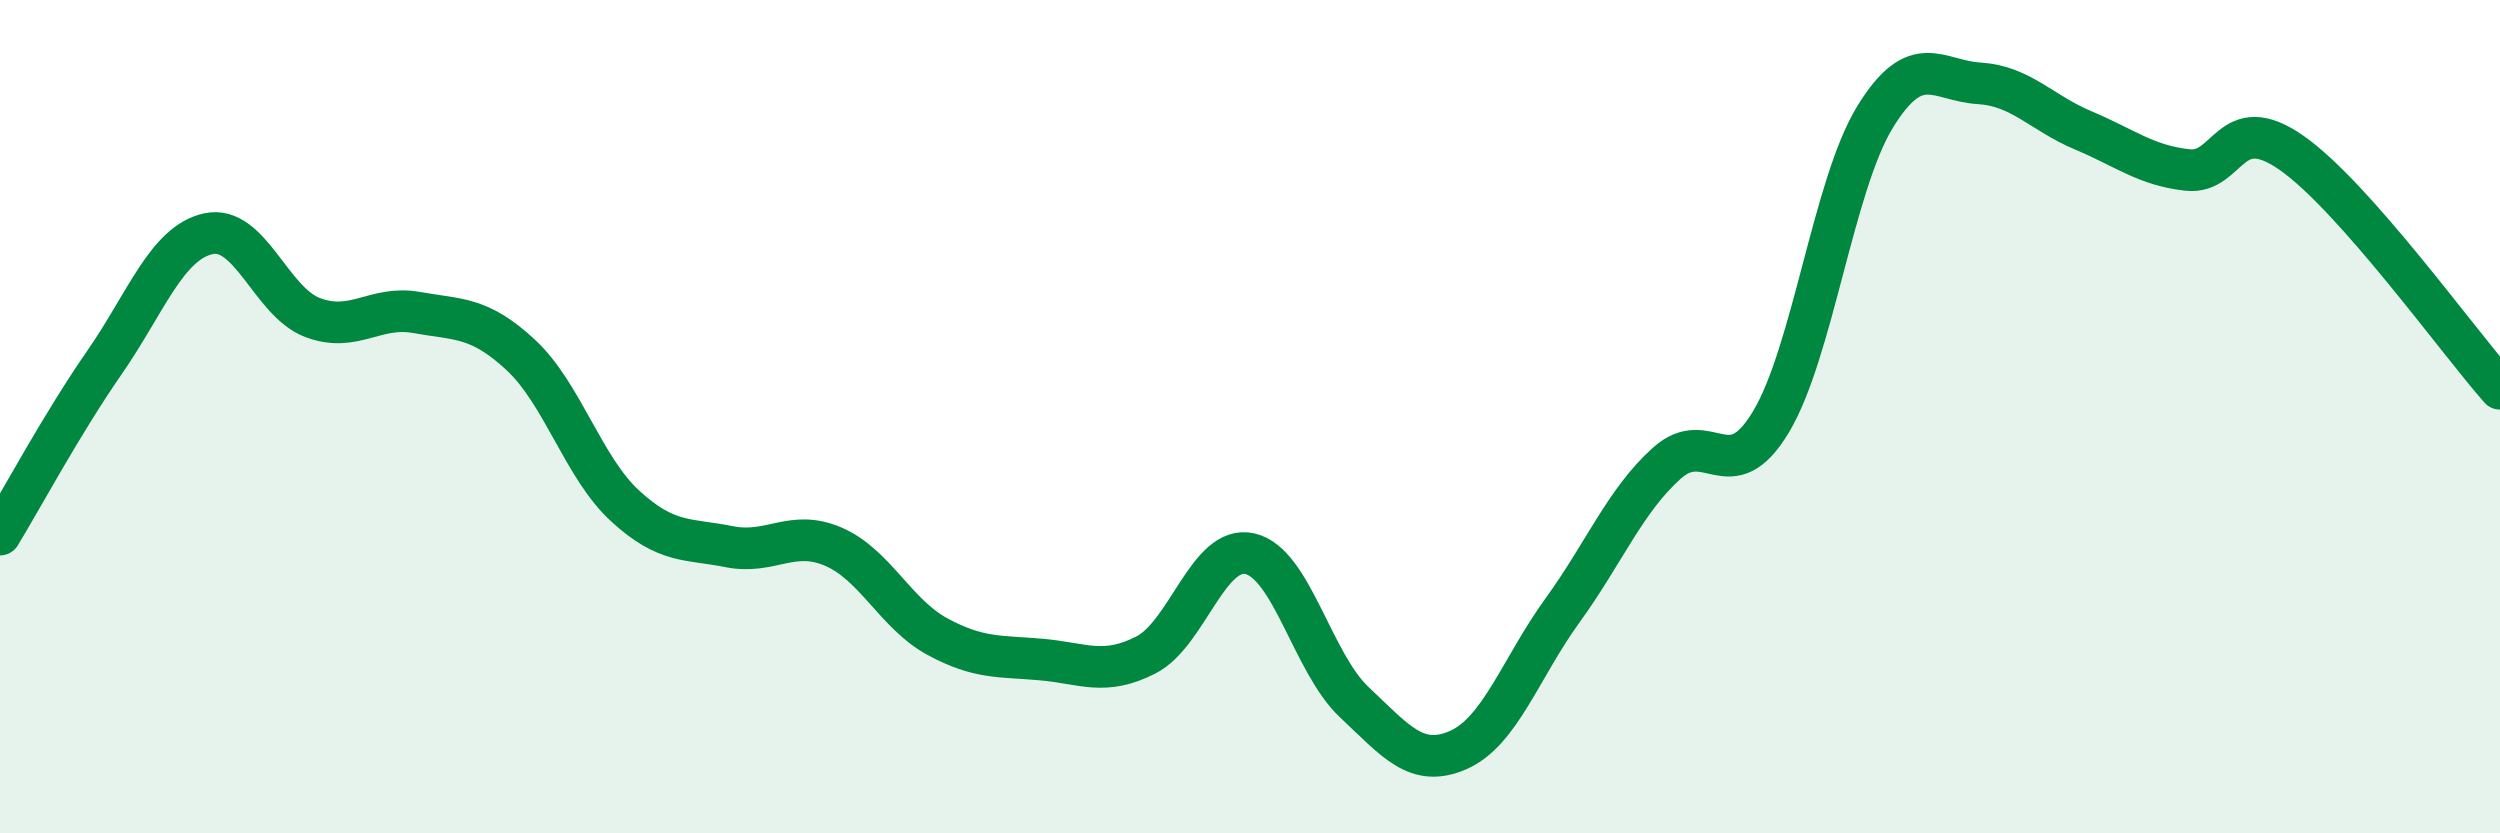
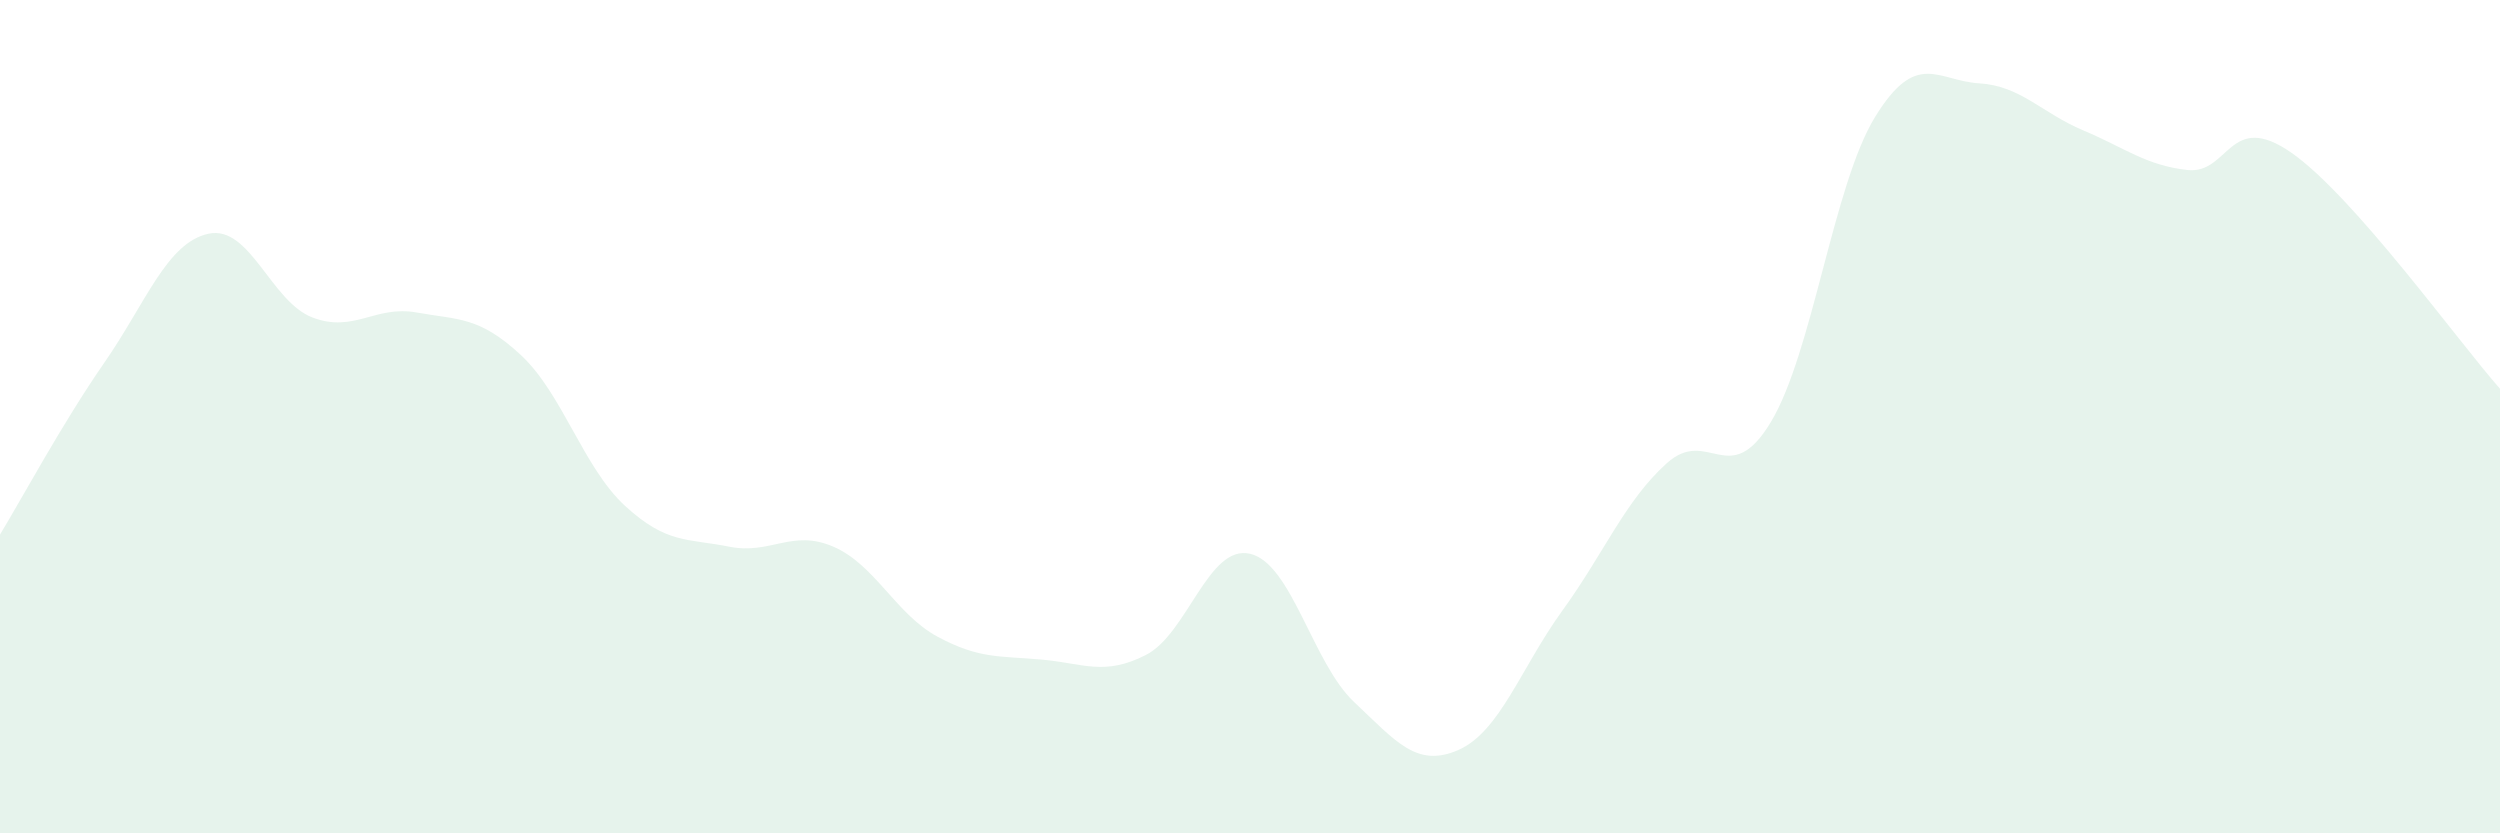
<svg xmlns="http://www.w3.org/2000/svg" width="60" height="20" viewBox="0 0 60 20">
  <path d="M 0,12.83 C 0.5,12.01 1.5,10.15 2.5,8.71 C 3.5,7.27 4,5.83 5,5.61 C 6,5.39 6.5,7.24 7.5,7.62 C 8.5,8 9,7.32 10,7.5 C 11,7.68 11.5,7.59 12.5,8.52 C 13.5,9.45 14,11.22 15,12.14 C 16,13.06 16.5,12.92 17.5,13.12 C 18.5,13.32 19,12.69 20,13.12 C 21,13.55 21.5,14.74 22.5,15.28 C 23.5,15.82 24,15.74 25,15.83 C 26,15.92 26.5,16.23 27.5,15.72 C 28.5,15.21 29,13.06 30,13.29 C 31,13.52 31.5,15.91 32.5,16.85 C 33.5,17.79 34,18.44 35,18 C 36,17.56 36.5,16.03 37.5,14.65 C 38.5,13.27 39,12.02 40,11.12 C 41,10.22 41.5,11.79 42.5,10.13 C 43.5,8.47 44,4.44 45,2.81 C 46,1.18 46.5,1.94 47.5,2 C 48.5,2.06 49,2.71 50,3.13 C 51,3.55 51.5,3.97 52.5,4.08 C 53.5,4.19 53.5,2.62 55,3.67 C 56.5,4.72 59,8.2 60,9.33L60 20L0 20Z" fill="#008740" opacity="0.1" stroke-linecap="round" stroke-linejoin="round" />
-   <path d="M 0,12.83 C 0.5,12.01 1.5,10.15 2.5,8.71 C 3.5,7.27 4,5.83 5,5.61 C 6,5.39 6.5,7.24 7.5,7.62 C 8.5,8 9,7.32 10,7.5 C 11,7.68 11.5,7.59 12.5,8.52 C 13.5,9.45 14,11.22 15,12.14 C 16,13.06 16.5,12.92 17.5,13.12 C 18.5,13.32 19,12.69 20,13.12 C 21,13.55 21.5,14.74 22.5,15.28 C 23.5,15.82 24,15.74 25,15.83 C 26,15.92 26.5,16.23 27.5,15.72 C 28.5,15.21 29,13.06 30,13.29 C 31,13.52 31.5,15.91 32.5,16.85 C 33.5,17.79 34,18.44 35,18 C 36,17.56 36.5,16.03 37.5,14.65 C 38.5,13.27 39,12.02 40,11.12 C 41,10.22 41.5,11.79 42.5,10.13 C 43.5,8.47 44,4.44 45,2.81 C 46,1.18 46.5,1.94 47.5,2 C 48.5,2.06 49,2.71 50,3.13 C 51,3.55 51.5,3.97 52.5,4.08 C 53.5,4.19 53.5,2.62 55,3.67 C 56.5,4.72 59,8.2 60,9.33" stroke="#008740" stroke-width="1" fill="none" stroke-linecap="round" stroke-linejoin="round" />
</svg>